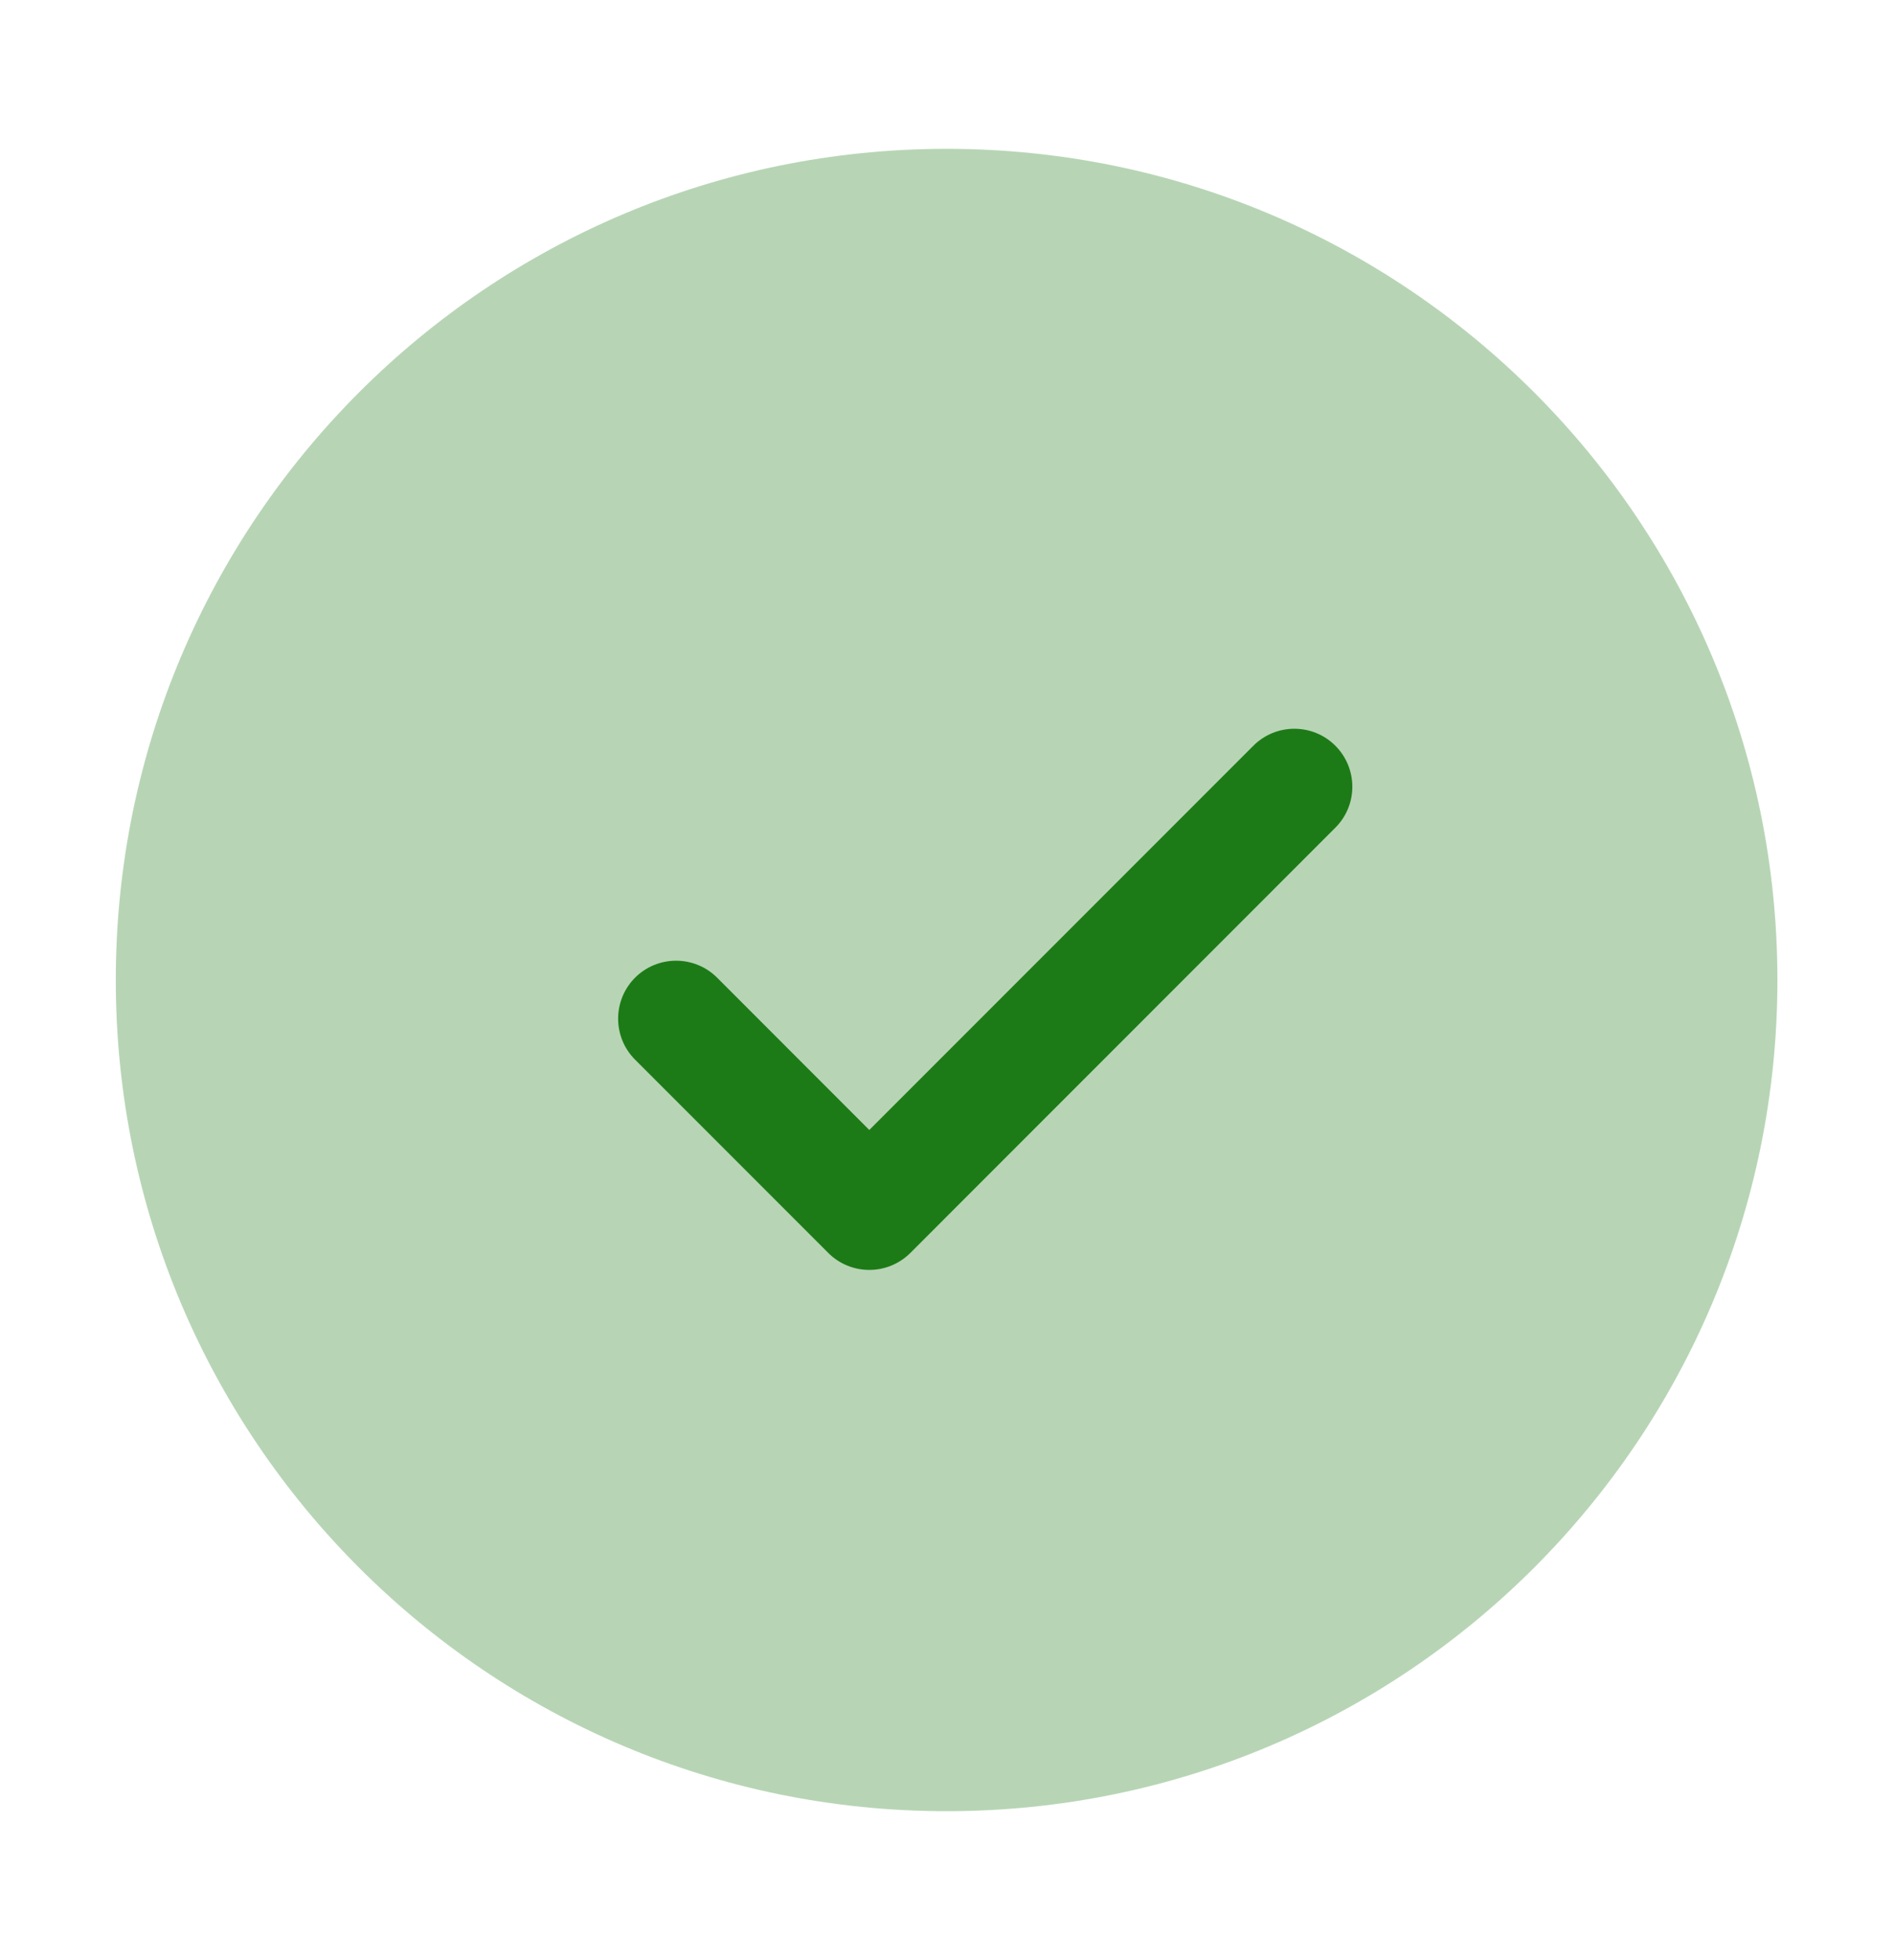
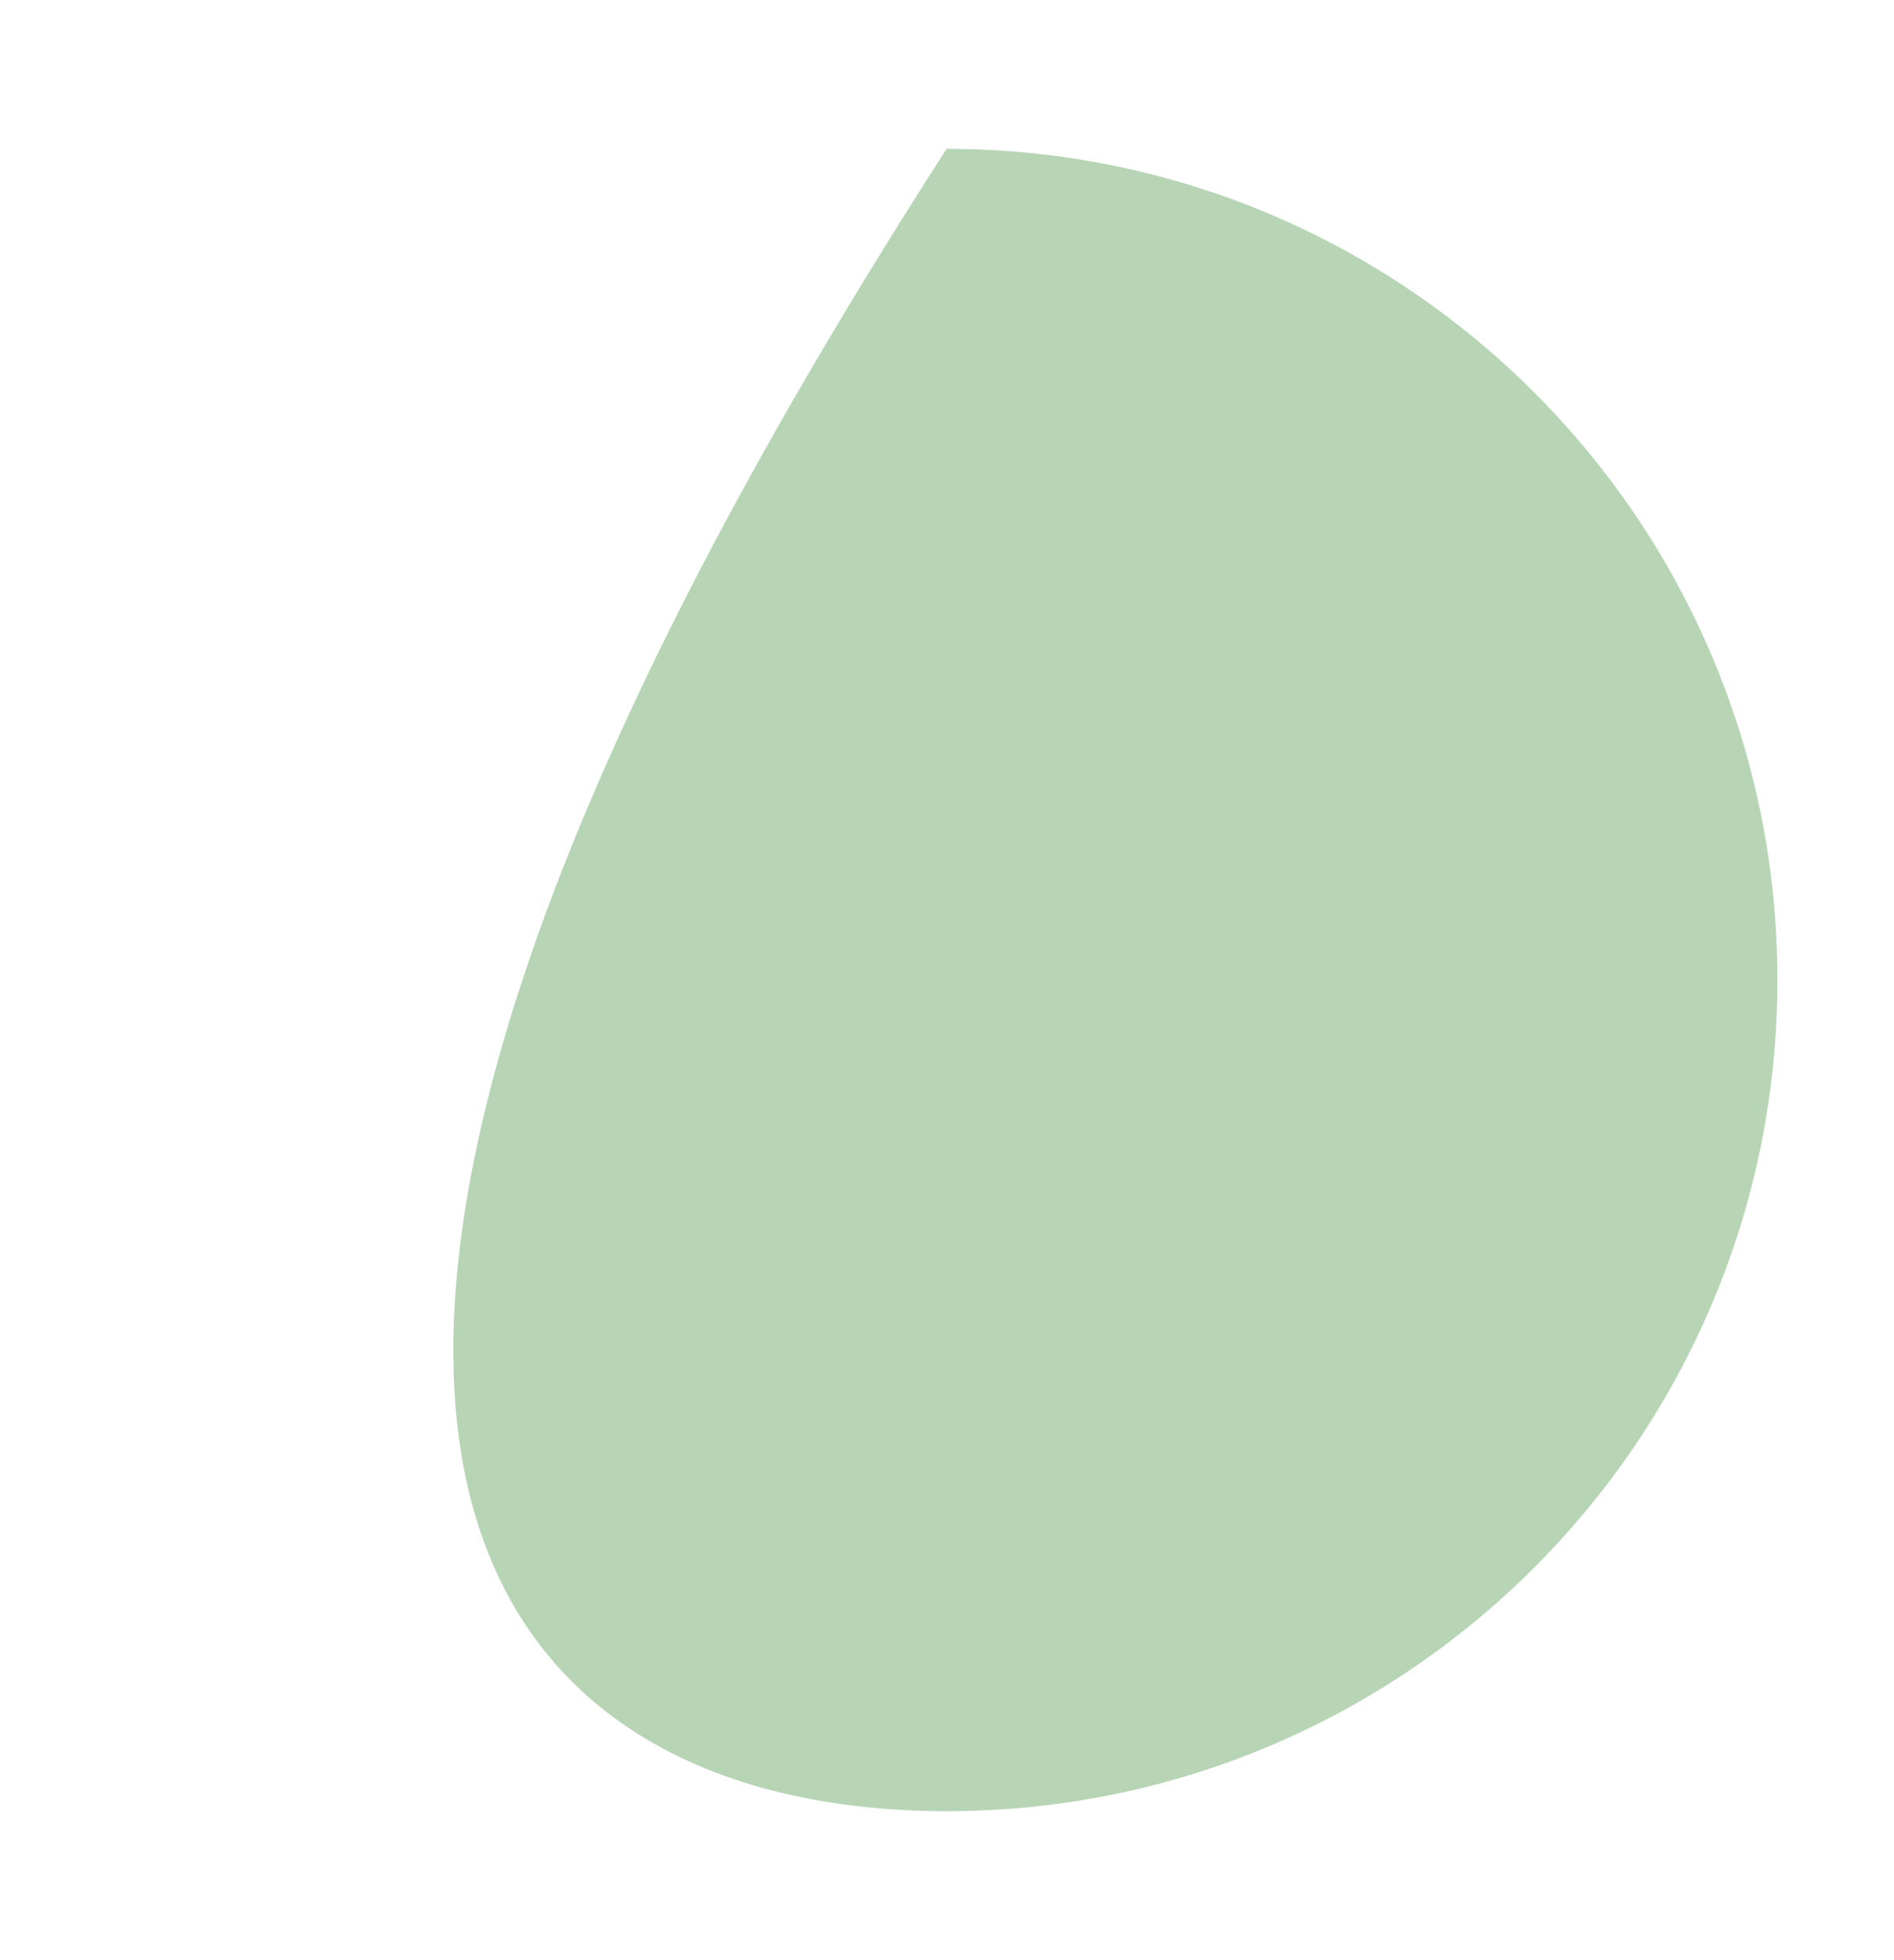
<svg xmlns="http://www.w3.org/2000/svg" width="29" height="30" viewBox="0 0 29 30" fill="none">
-   <path opacity="0.32" d="M14.494 2.278C7.468 2.278 1.773 7.974 1.773 14.999C1.773 22.025 7.468 27.72 14.494 27.72C21.519 27.72 27.215 22.025 27.215 14.999C27.215 7.974 21.519 2.278 14.494 2.278Z" fill="#1D7B17" />
-   <path fill-rule="evenodd" clip-rule="evenodd" d="M20.446 11.413C20.793 11.76 20.793 12.322 20.446 12.668L13.938 19.177C13.771 19.343 13.546 19.436 13.31 19.436C13.075 19.436 12.849 19.343 12.683 19.177L9.724 16.218C9.378 15.872 9.378 15.31 9.724 14.963C10.071 14.617 10.633 14.617 10.98 14.963L13.31 17.294L19.191 11.413C19.538 11.067 20.1 11.067 20.446 11.413Z" fill="#1D7B17" />
+   <path opacity="0.32" d="M14.494 2.278C1.773 22.025 7.468 27.72 14.494 27.72C21.519 27.72 27.215 22.025 27.215 14.999C27.215 7.974 21.519 2.278 14.494 2.278Z" fill="#1D7B17" />
</svg>